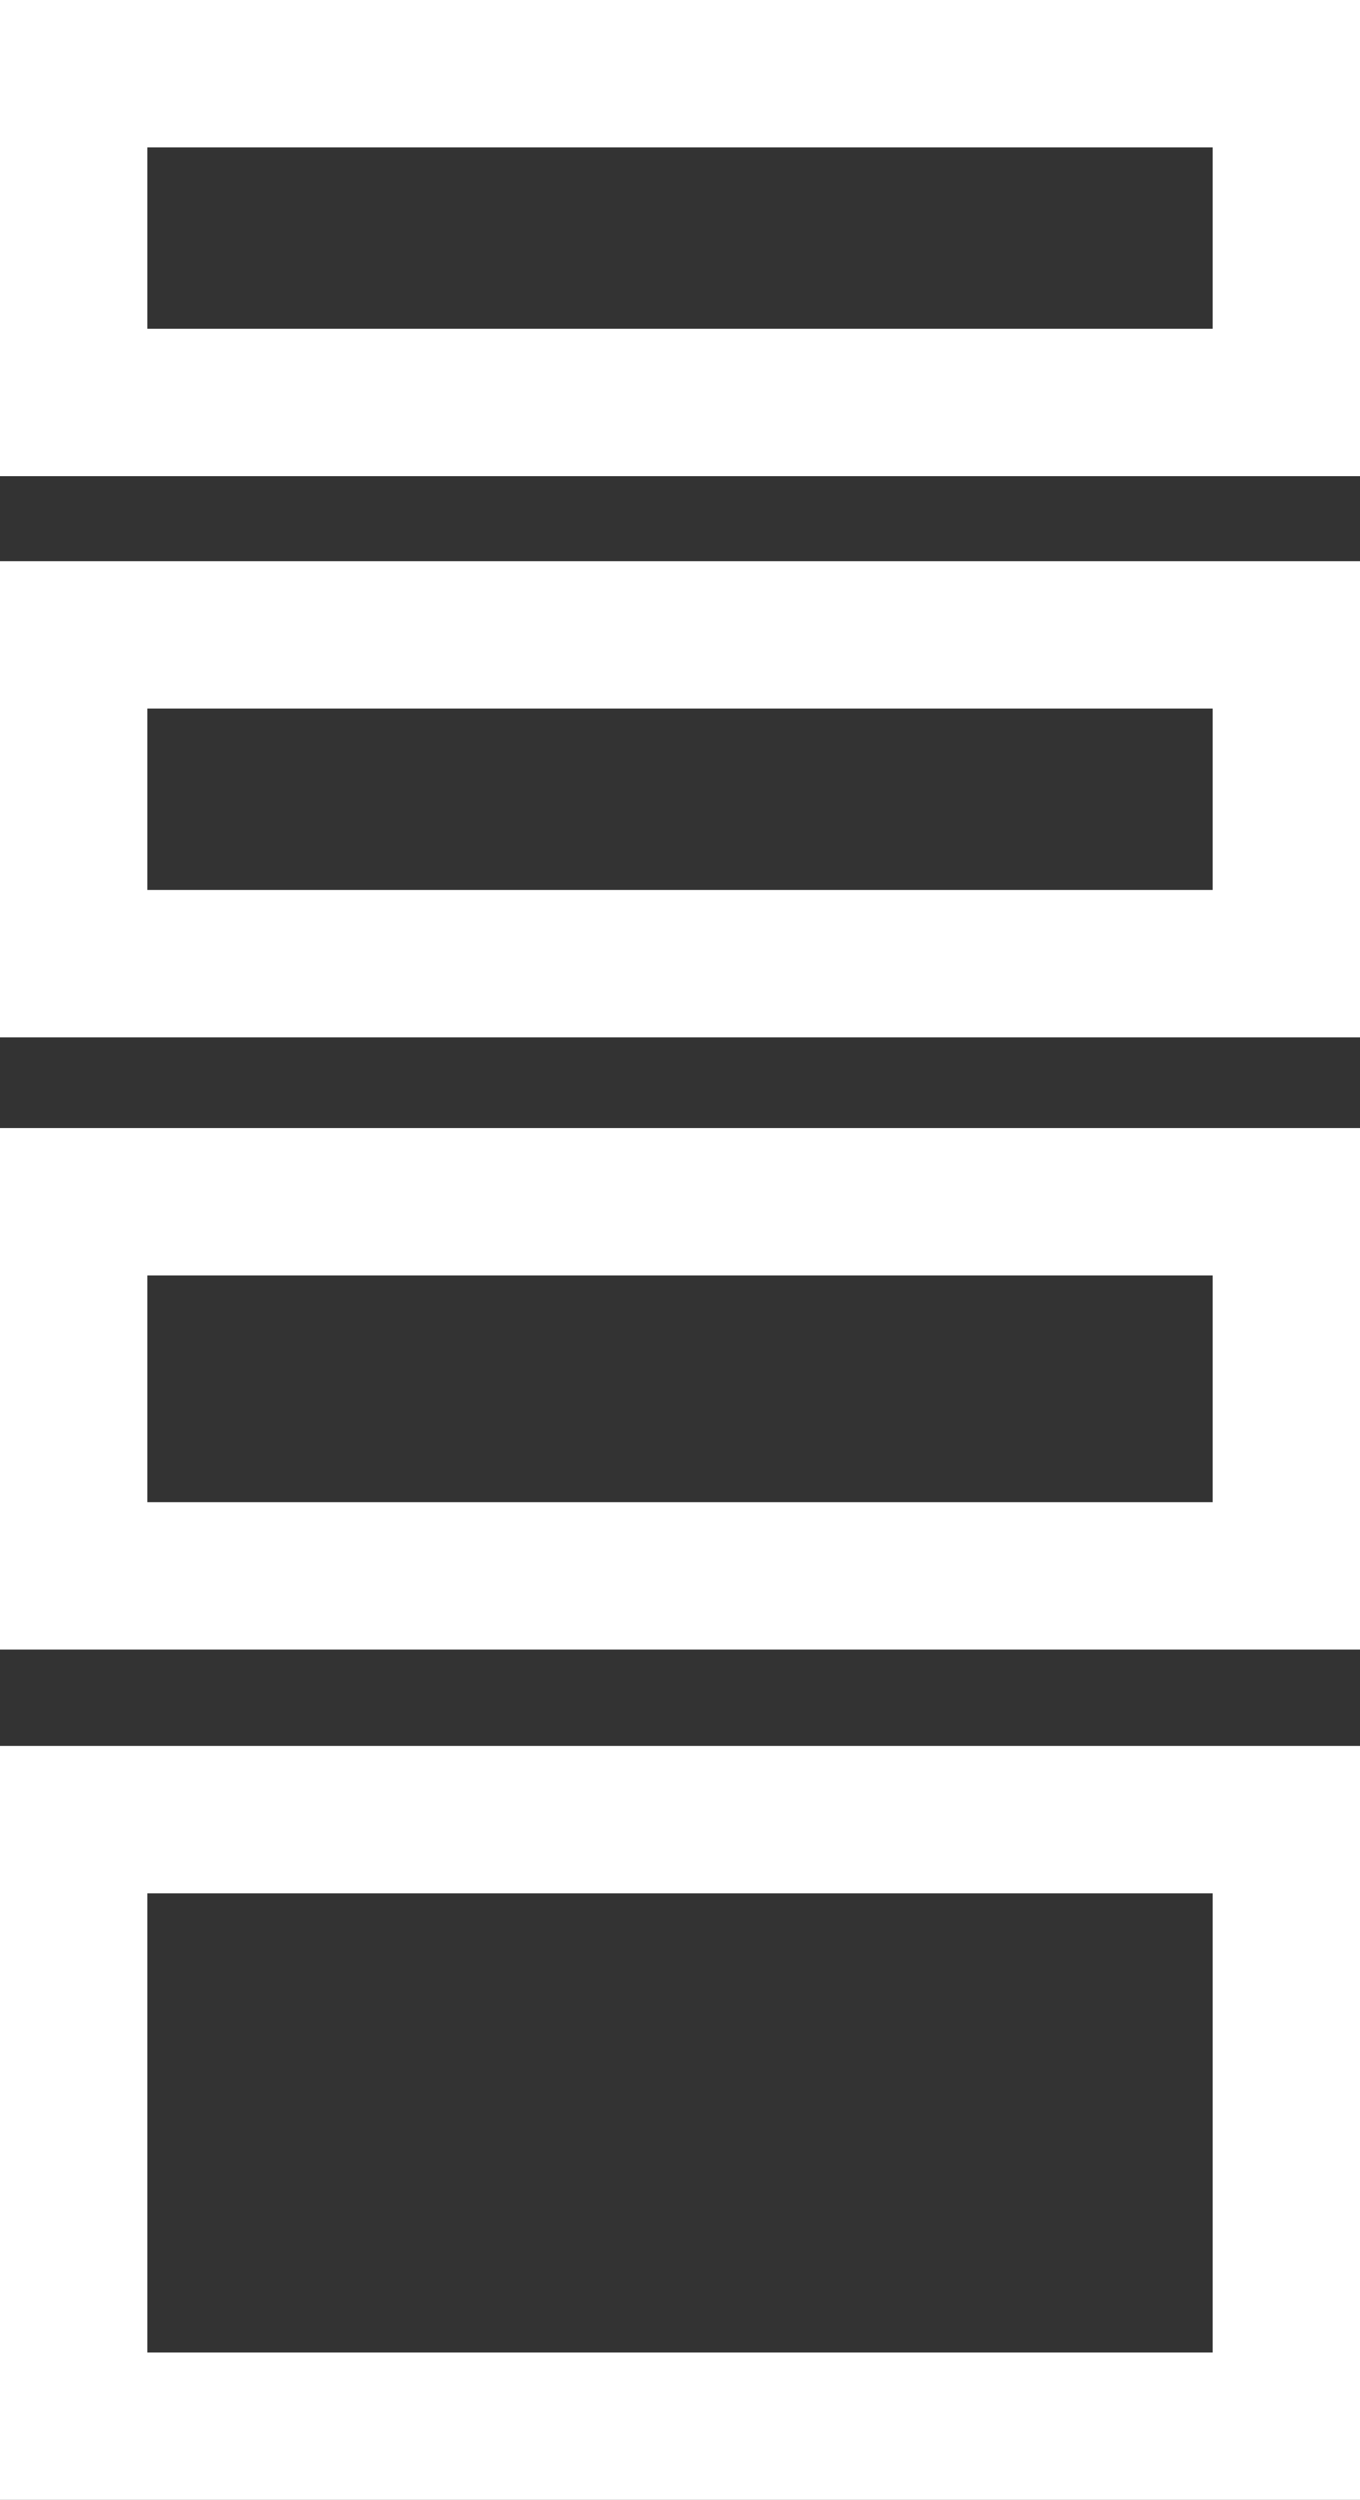
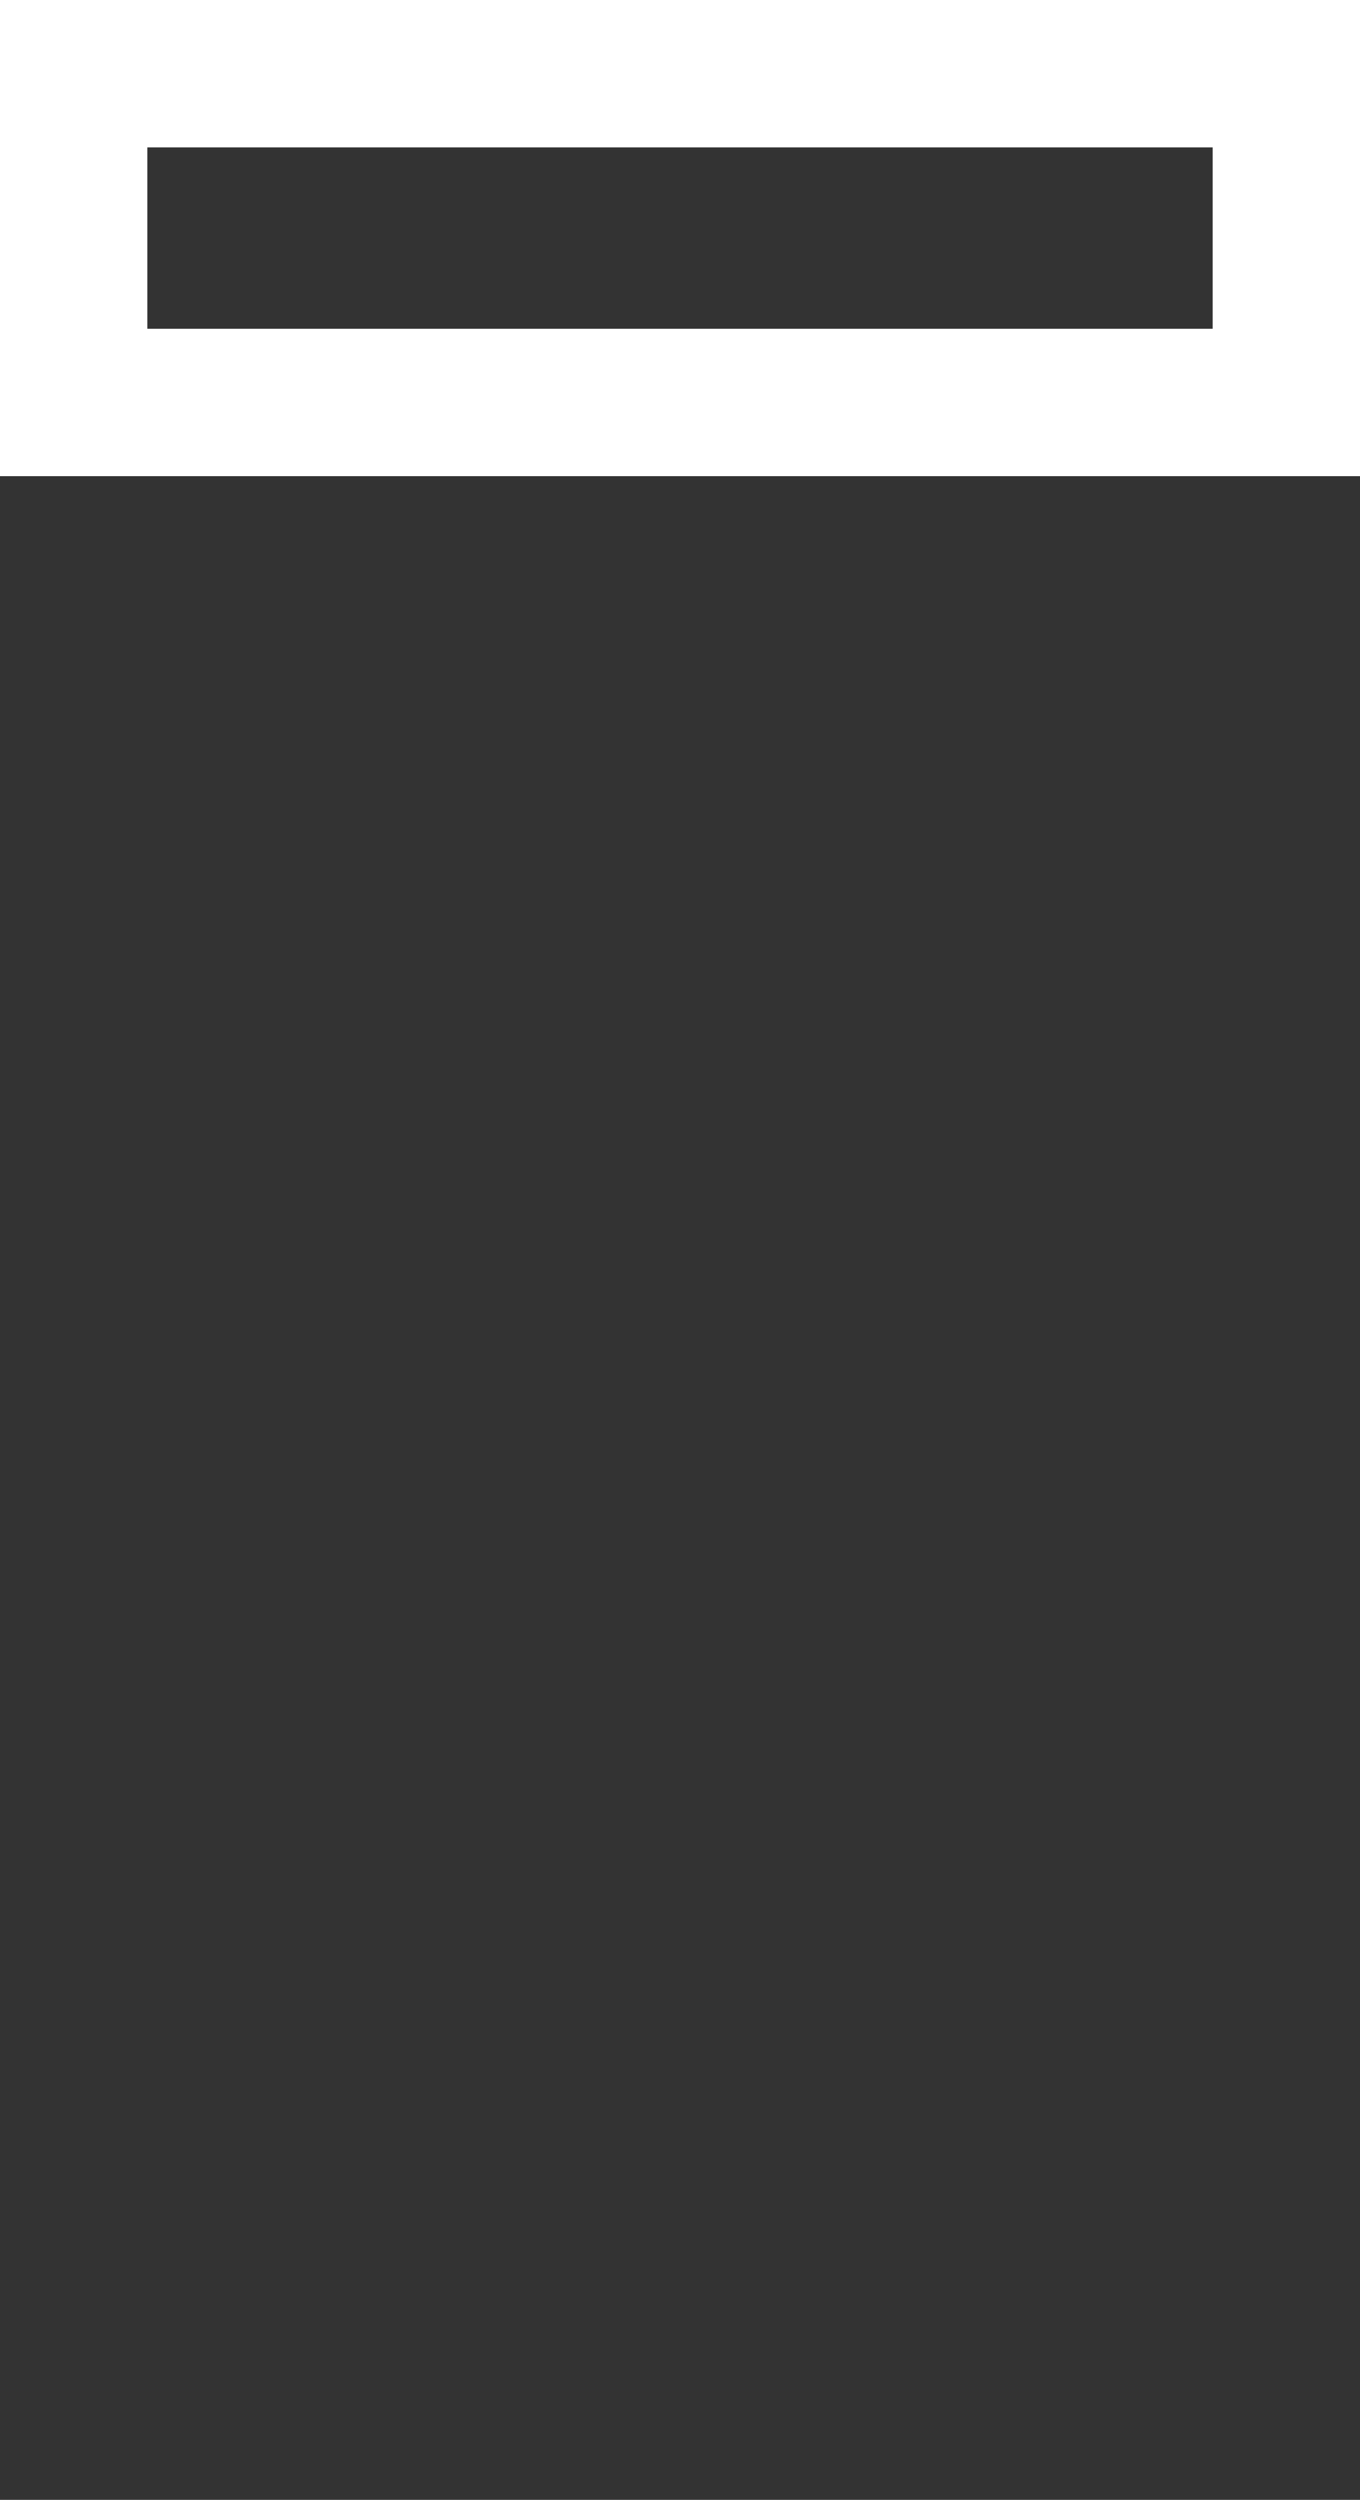
<svg xmlns="http://www.w3.org/2000/svg" viewBox="0 0 24 44.1">
  <rect x="0" y="0" width="24" height="44.1" fill="#333333" stroke="none" />
  <defs>
    <style>.cls-1{fill:#fff;}</style>
  </defs>
  <title>iconGraph4</title>
  <g id="Layer_2" data-name="Layer 2">
    <g id="Layer_1-2" data-name="Layer 1">
      <path class="cls-1" d="M21.4,2.6V5.8H2.6V2.6H21.4M24,0H0V8.4H24V0Z" />
-       <path class="cls-1" d="M21.4,12.5v3.2H2.6V12.5H21.4M24,9.9H0v8.4H24V9.9Z" />
-       <path class="cls-1" d="M21.4,22.5v4H2.6v-4H21.4M24,19.9H0v9.2H24V19.9Z" />
-       <path class="cls-1" d="M21.4,33.4v8.1H2.6V33.4H21.4M24,30.8H0V44.1H24V30.8Z" />
    </g>
  </g>
</svg>